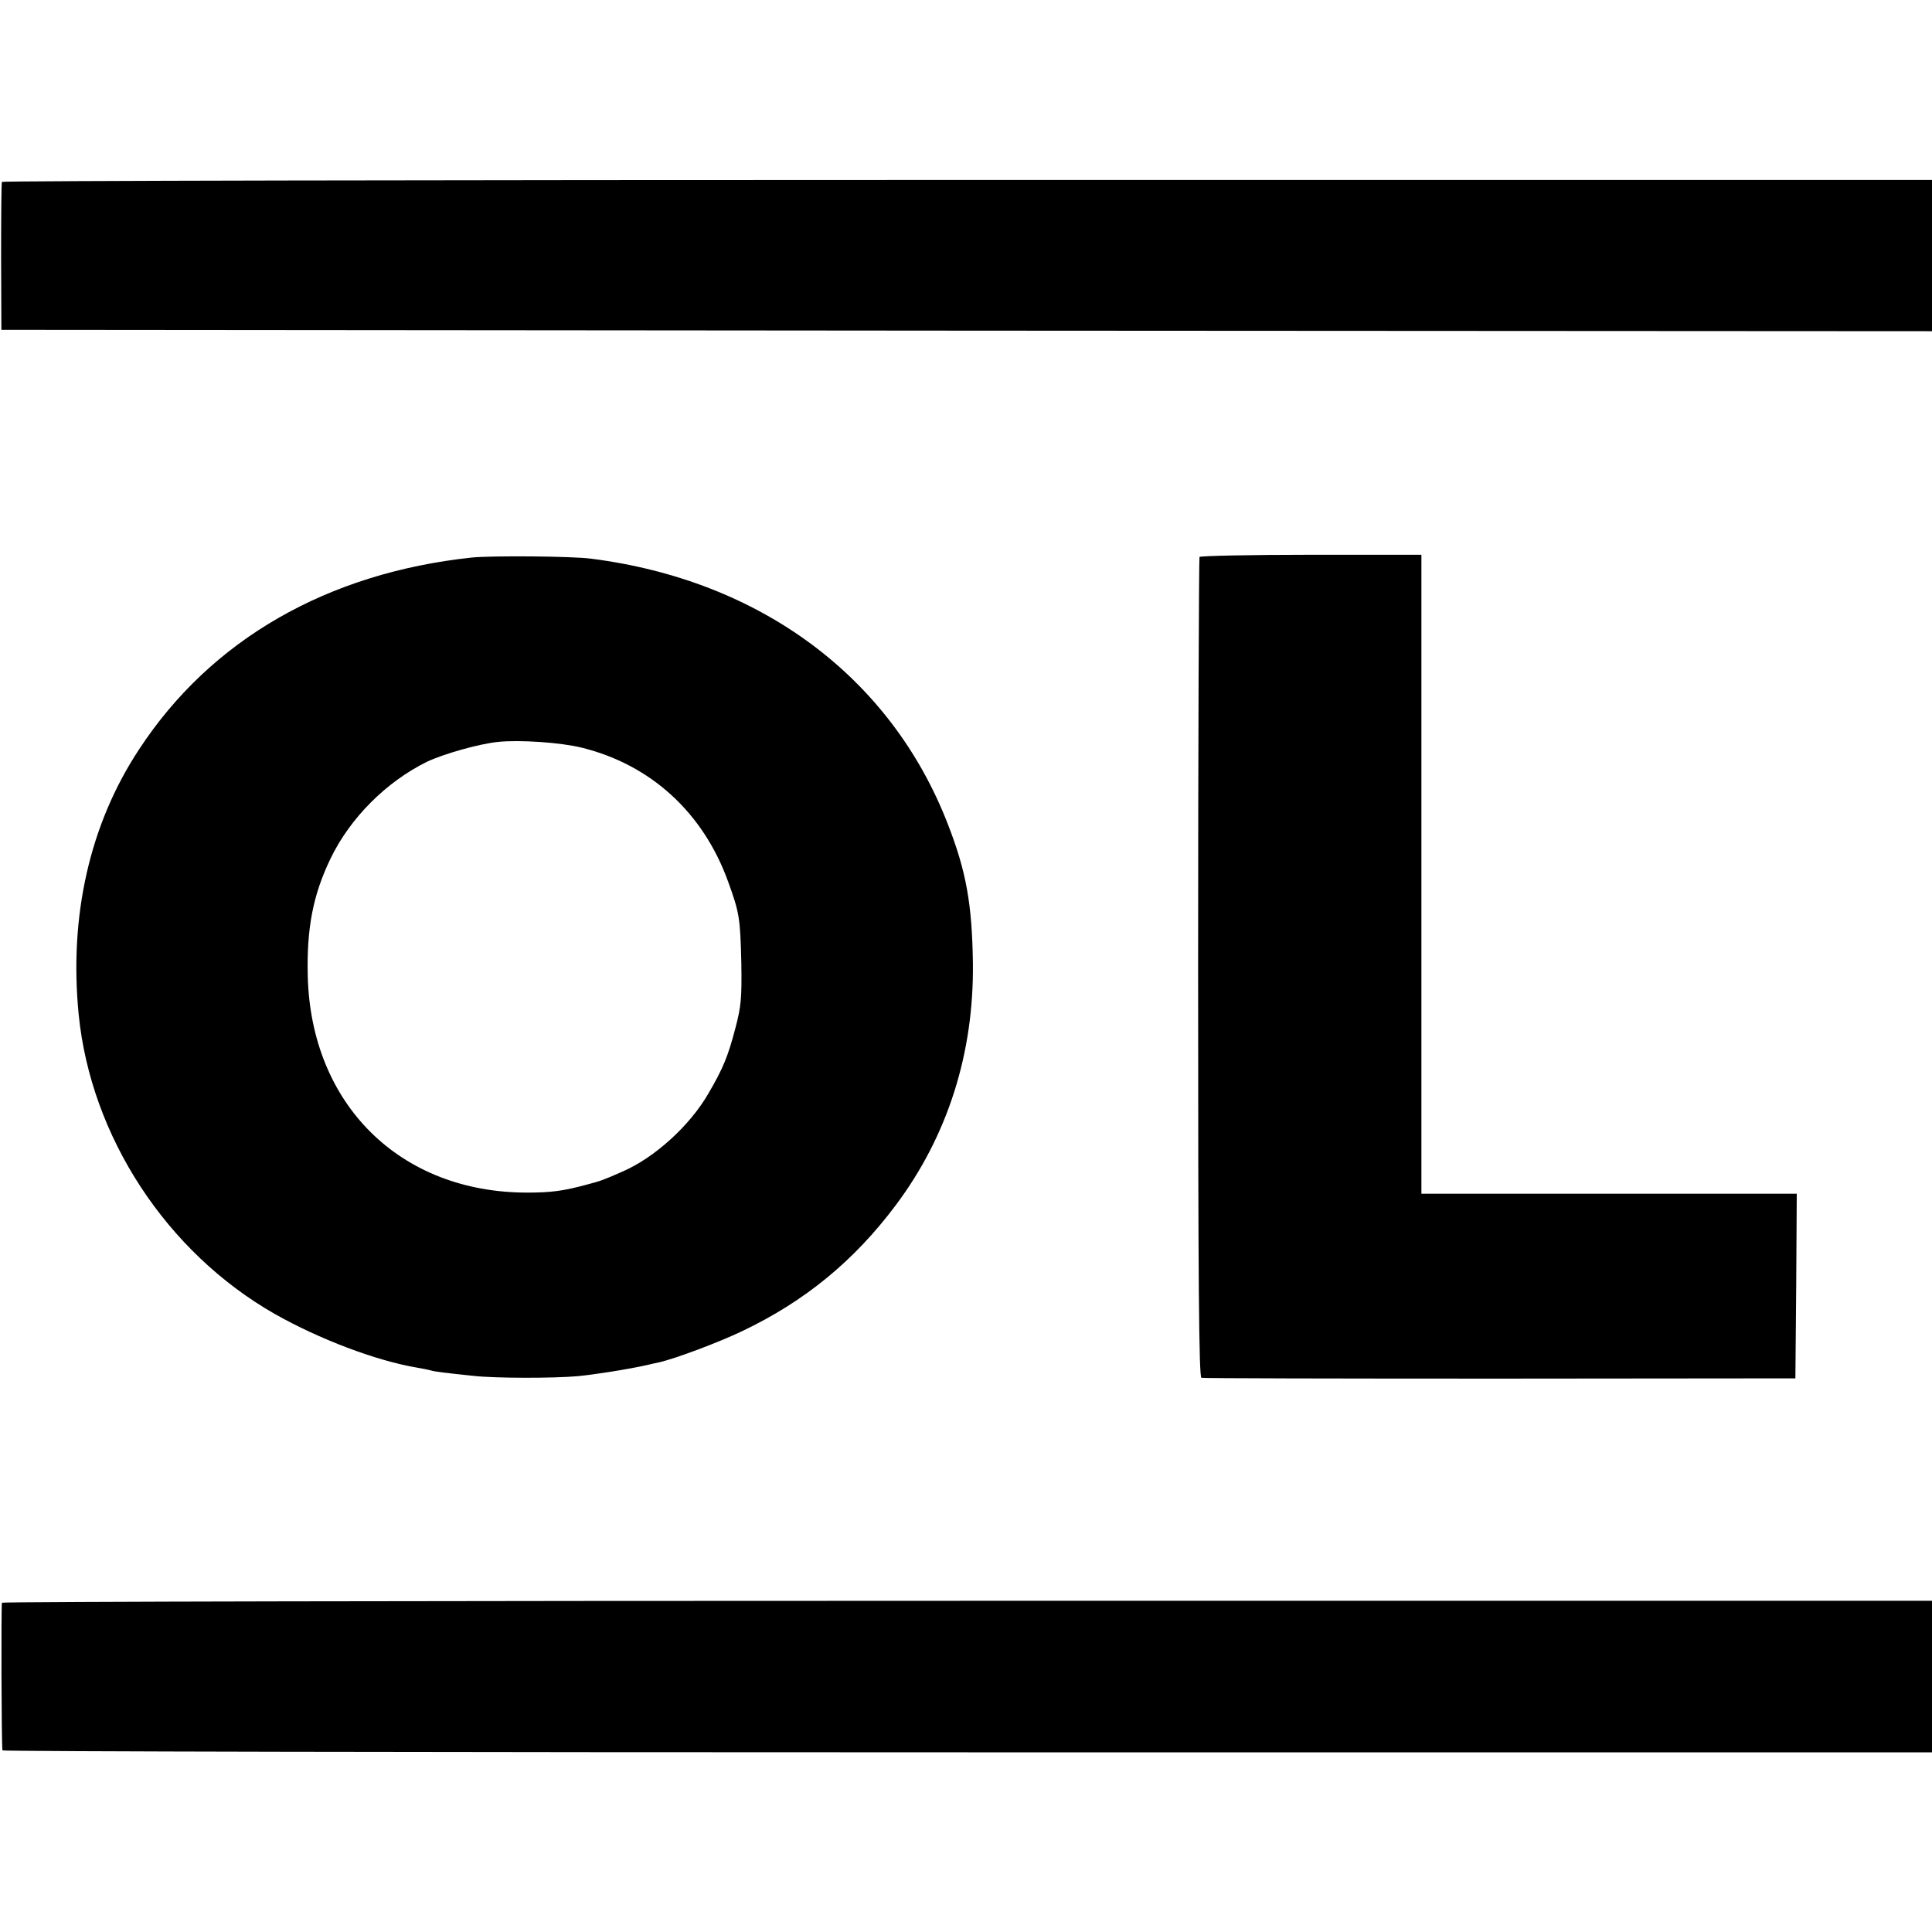
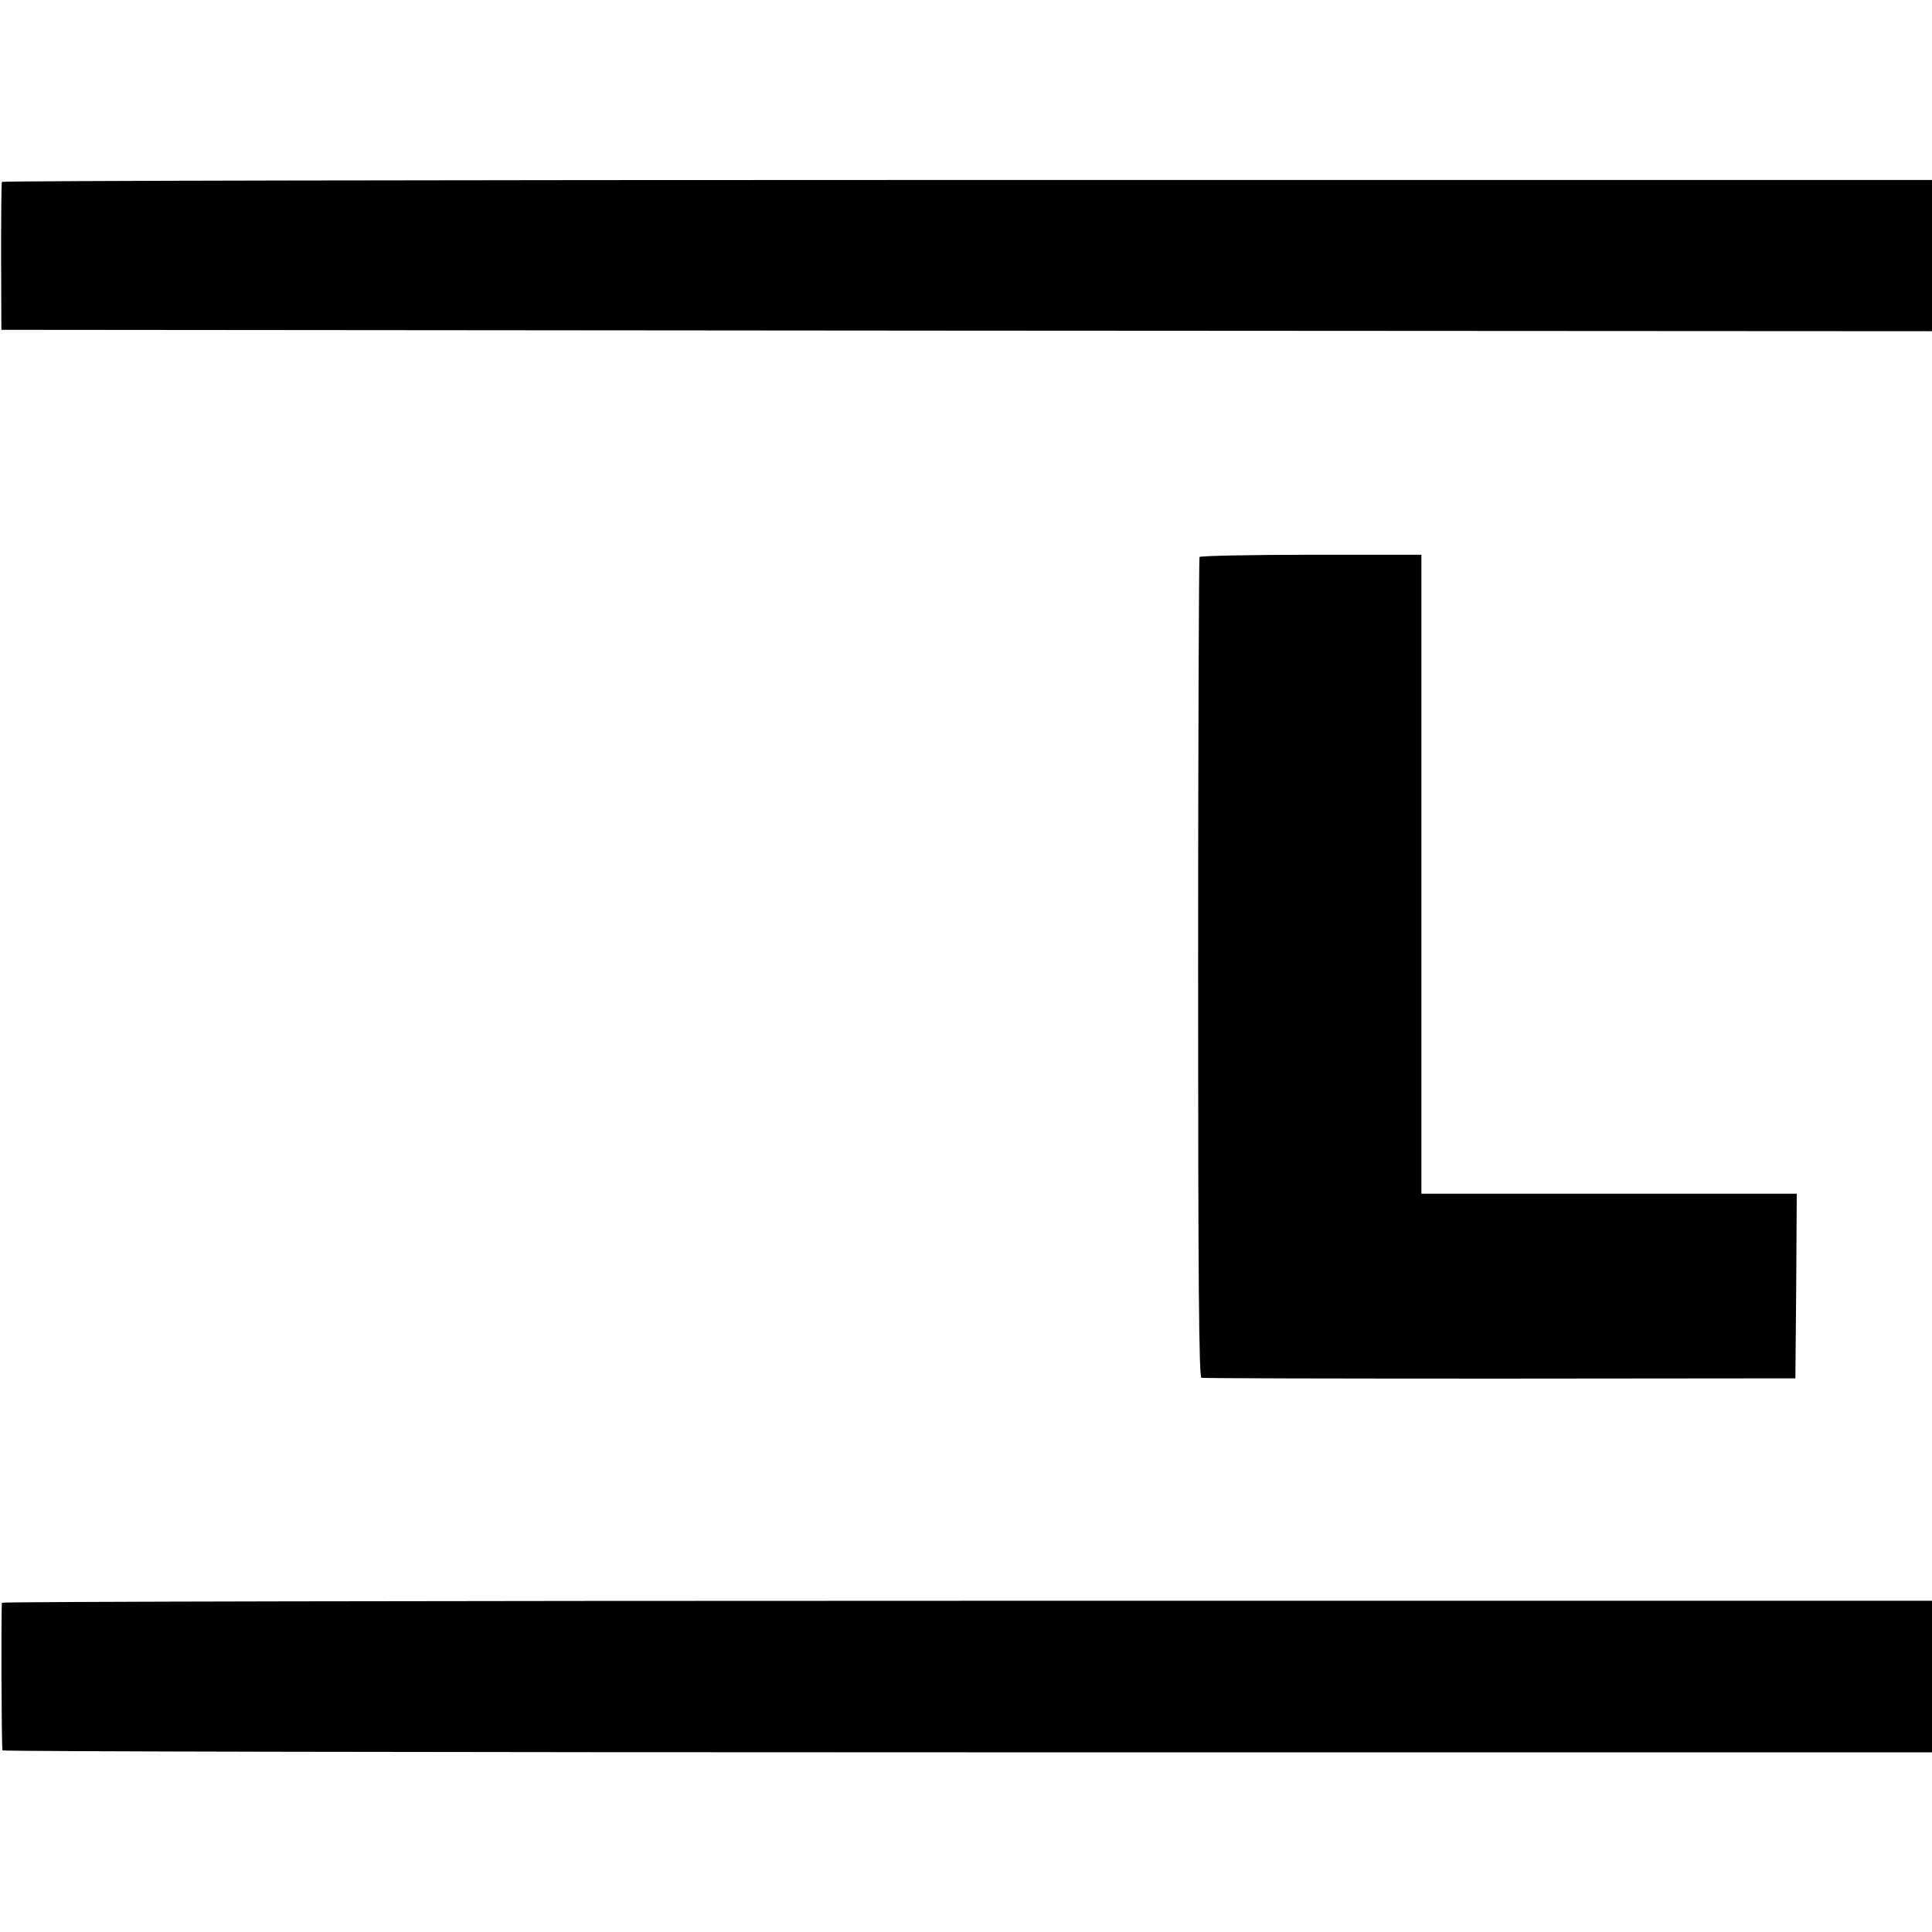
<svg xmlns="http://www.w3.org/2000/svg" version="1.0" width="700pt" height="700pt" viewBox="0 0 700 700" preserveAspectRatio="xMidYMid meet">
  <g transform="translate(0,700) scale(0.1,-0.1)" fill="#000000" stroke="none">
    <path d="M7 6341 c-2 -3 -3 -125 -3 -271 l1 -265 3498 -3 3497 -2 0 274 0 274 -3495 0 c-1922 0 -3497 -3 -3498 -7z" />
-     <path d="M1710 4980 c-525 -56 -946 -298 -1206 -695 -179 -271 -254 -604 -219 -960 44 -443 318 -862 711 -1086 161 -91 366 -169 514 -194 19 -3 42 -8 50 -10 15 -5 51 -9 155 -20 79 -9 292 -9 380 -1 61 6 183 25 253 41 12 3 30 7 40 9 58 13 218 73 301 113 227 108 406 255 557 457 188 251 283 551 279 877 -3 213 -24 331 -90 501 -206 534 -679 886 -1295 964 -71 9 -358 11 -430 4z m398 -689 c251 -62 440 -236 530 -485 41 -113 44 -131 48 -296 2 -126 -1 -157 -21 -233 -27 -104 -45 -148 -99 -240 -67 -116 -195 -232 -311 -282 -68 -30 -79 -34 -125 -46 -88 -24 -132 -30 -220 -30 -461 0 -784 320 -795 786 -4 172 19 292 82 423 71 148 202 279 350 352 59 28 188 65 258 72 79 8 226 -2 303 -21z" />
    <path d="M4346 4982 c-2 -4 -5 -674 -5 -1489 0 -1139 3 -1482 12 -1485 7 -2 494 -3 1082 -3 l1070 1 3 334 2 335 -680 0 -680 0 0 1157 0 1158 -399 0 c-220 0 -402 -4 -405 -8z" />
    <path d="M7 1193 c-3 -7 -2 -516 2 -535 0 -4 1574 -7 3496 -7 l3495 0 0 274 0 275 -3494 0 c-1922 0 -3497 -3 -3499 -7z" />
  </g>
</svg>